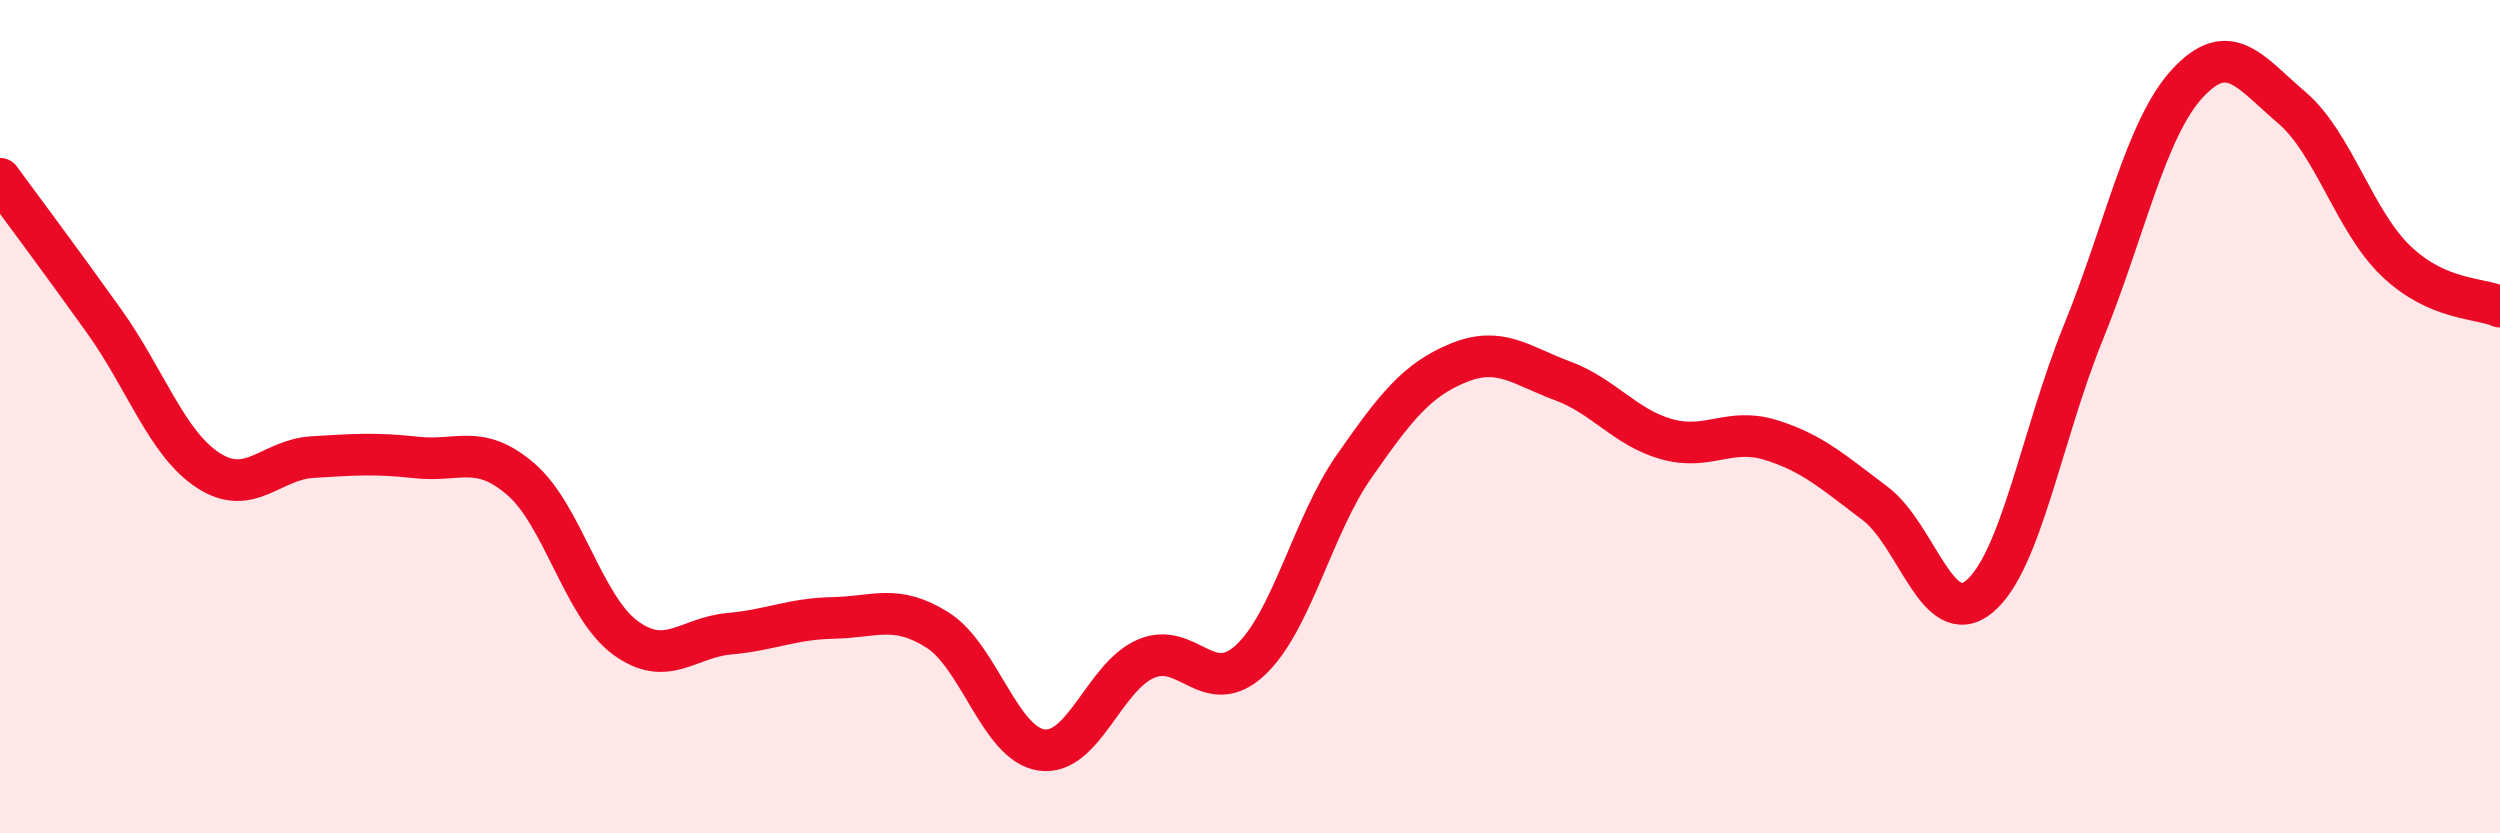
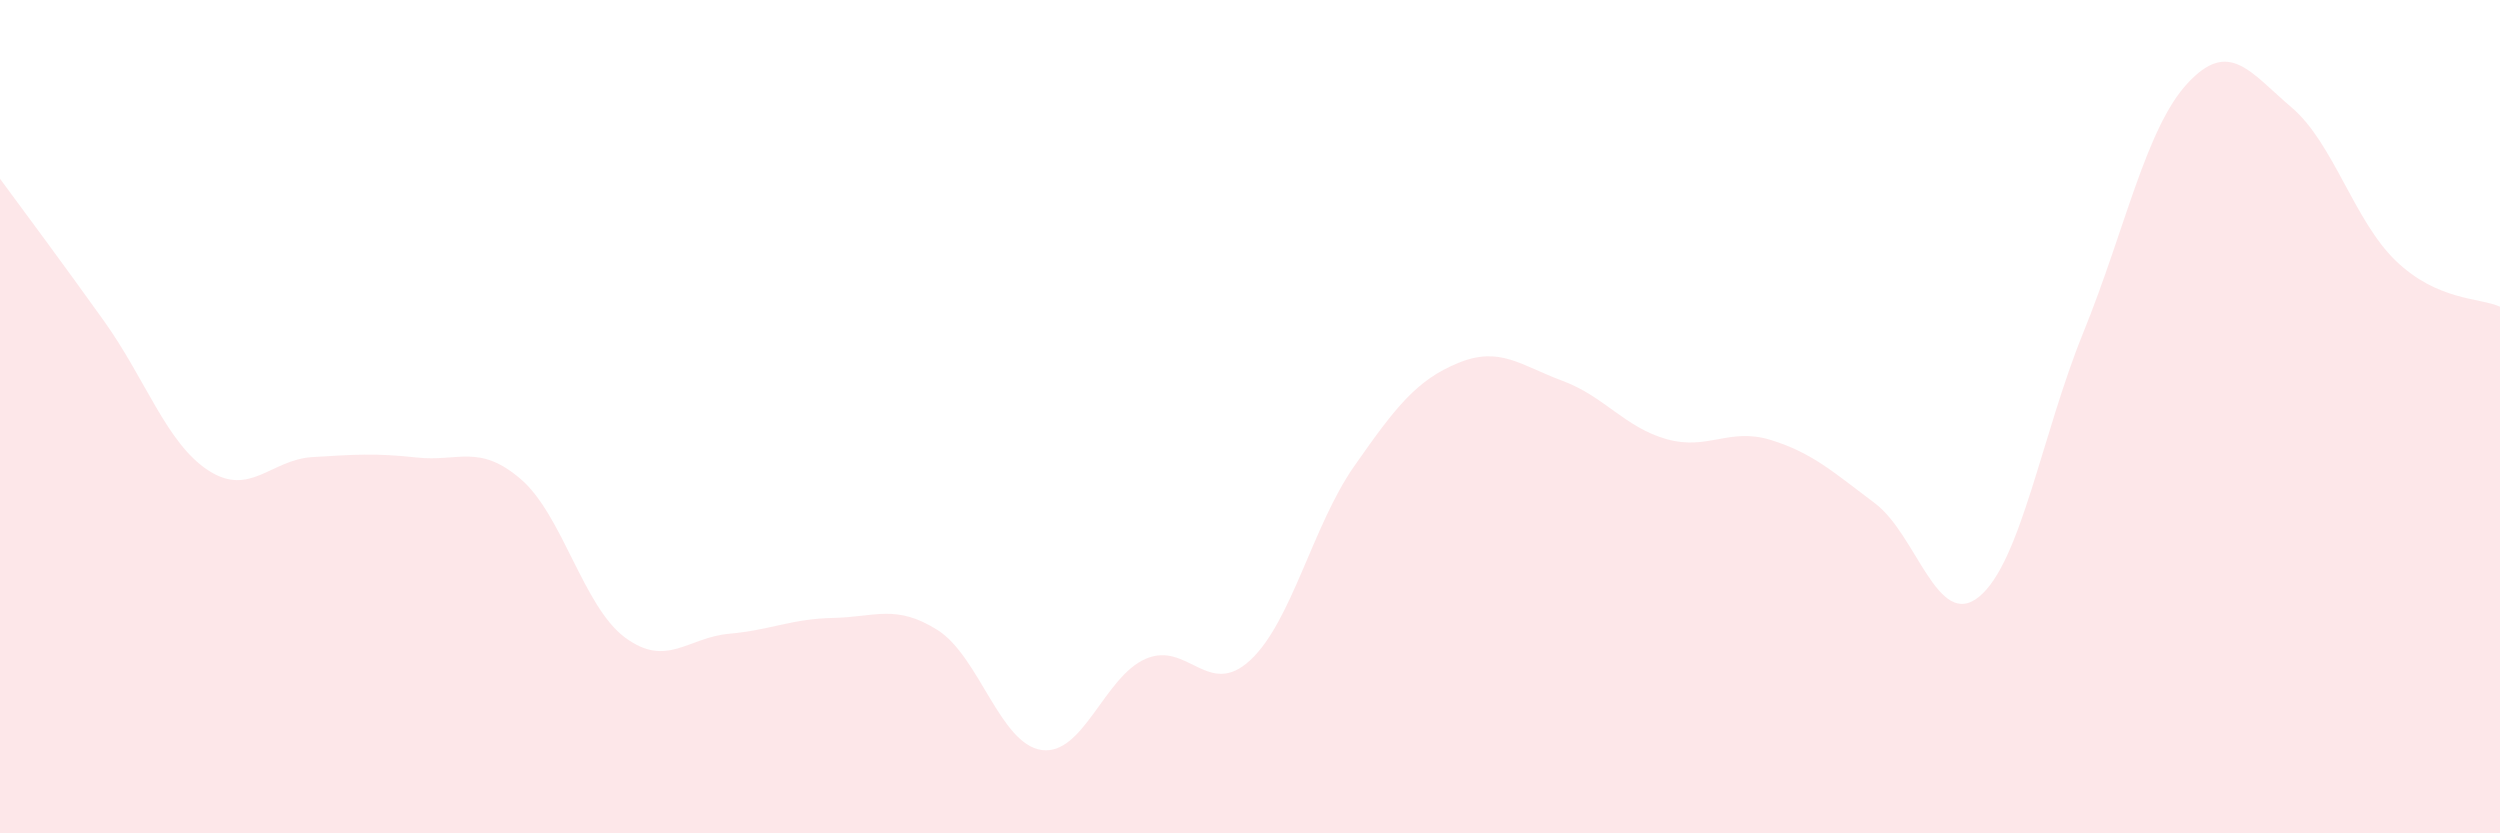
<svg xmlns="http://www.w3.org/2000/svg" width="60" height="20" viewBox="0 0 60 20">
  <path d="M 0,4.29 C 0.5,4.97 1.5,6.31 2.5,7.71 C 3.5,9.11 4,10.64 5,11.29 C 6,11.94 6.5,11.03 7.5,10.97 C 8.5,10.91 9,10.87 10,10.98 C 11,11.09 11.5,10.64 12.5,11.5 C 13.5,12.36 14,14.56 15,15.3 C 16,16.04 16.5,15.3 17.5,15.21 C 18.5,15.12 19,14.85 20,14.83 C 21,14.81 21.5,14.49 22.5,15.12 C 23.5,15.75 24,17.86 25,18 C 26,18.14 26.5,16.24 27.5,15.81 C 28.5,15.38 29,16.77 30,15.85 C 31,14.93 31.5,12.62 32.5,11.19 C 33.5,9.76 34,9.12 35,8.71 C 36,8.3 36.5,8.77 37.5,9.14 C 38.5,9.51 39,10.26 40,10.54 C 41,10.82 41.5,10.25 42.5,10.56 C 43.5,10.87 44,11.33 45,12.08 C 46,12.83 46.5,15.14 47.5,14.32 C 48.5,13.5 49,10.44 50,7.98 C 51,5.52 51.5,3.08 52.5,2 C 53.5,0.92 54,1.73 55,2.58 C 56,3.43 56.5,5.3 57.5,6.26 C 58.5,7.22 59.5,7.14 60,7.36L60 20L0 20Z" fill="#EB0A25" opacity="0.1" stroke-linecap="round" stroke-linejoin="round" />
-   <path d="M 0,4.29 C 0.5,4.97 1.5,6.31 2.5,7.71 C 3.5,9.11 4,10.64 5,11.29 C 6,11.94 6.5,11.03 7.5,10.97 C 8.5,10.91 9,10.87 10,10.98 C 11,11.09 11.5,10.64 12.5,11.5 C 13.5,12.36 14,14.56 15,15.3 C 16,16.04 16.5,15.3 17.5,15.21 C 18.5,15.12 19,14.85 20,14.83 C 21,14.81 21.5,14.49 22.5,15.12 C 23.5,15.75 24,17.86 25,18 C 26,18.14 26.5,16.24 27.5,15.81 C 28.5,15.38 29,16.77 30,15.85 C 31,14.93 31.5,12.62 32.5,11.19 C 33.5,9.76 34,9.12 35,8.71 C 36,8.3 36.5,8.77 37.5,9.14 C 38.5,9.51 39,10.26 40,10.54 C 41,10.82 41.5,10.25 42.5,10.56 C 43.5,10.87 44,11.33 45,12.08 C 46,12.83 46.5,15.14 47.5,14.32 C 48.5,13.5 49,10.44 50,7.98 C 51,5.52 51.5,3.08 52.5,2 C 53.5,0.92 54,1.73 55,2.58 C 56,3.43 56.5,5.3 57.5,6.26 C 58.5,7.22 59.5,7.14 60,7.36" stroke="#EB0A25" stroke-width="1" fill="none" stroke-linecap="round" stroke-linejoin="round" />
</svg>